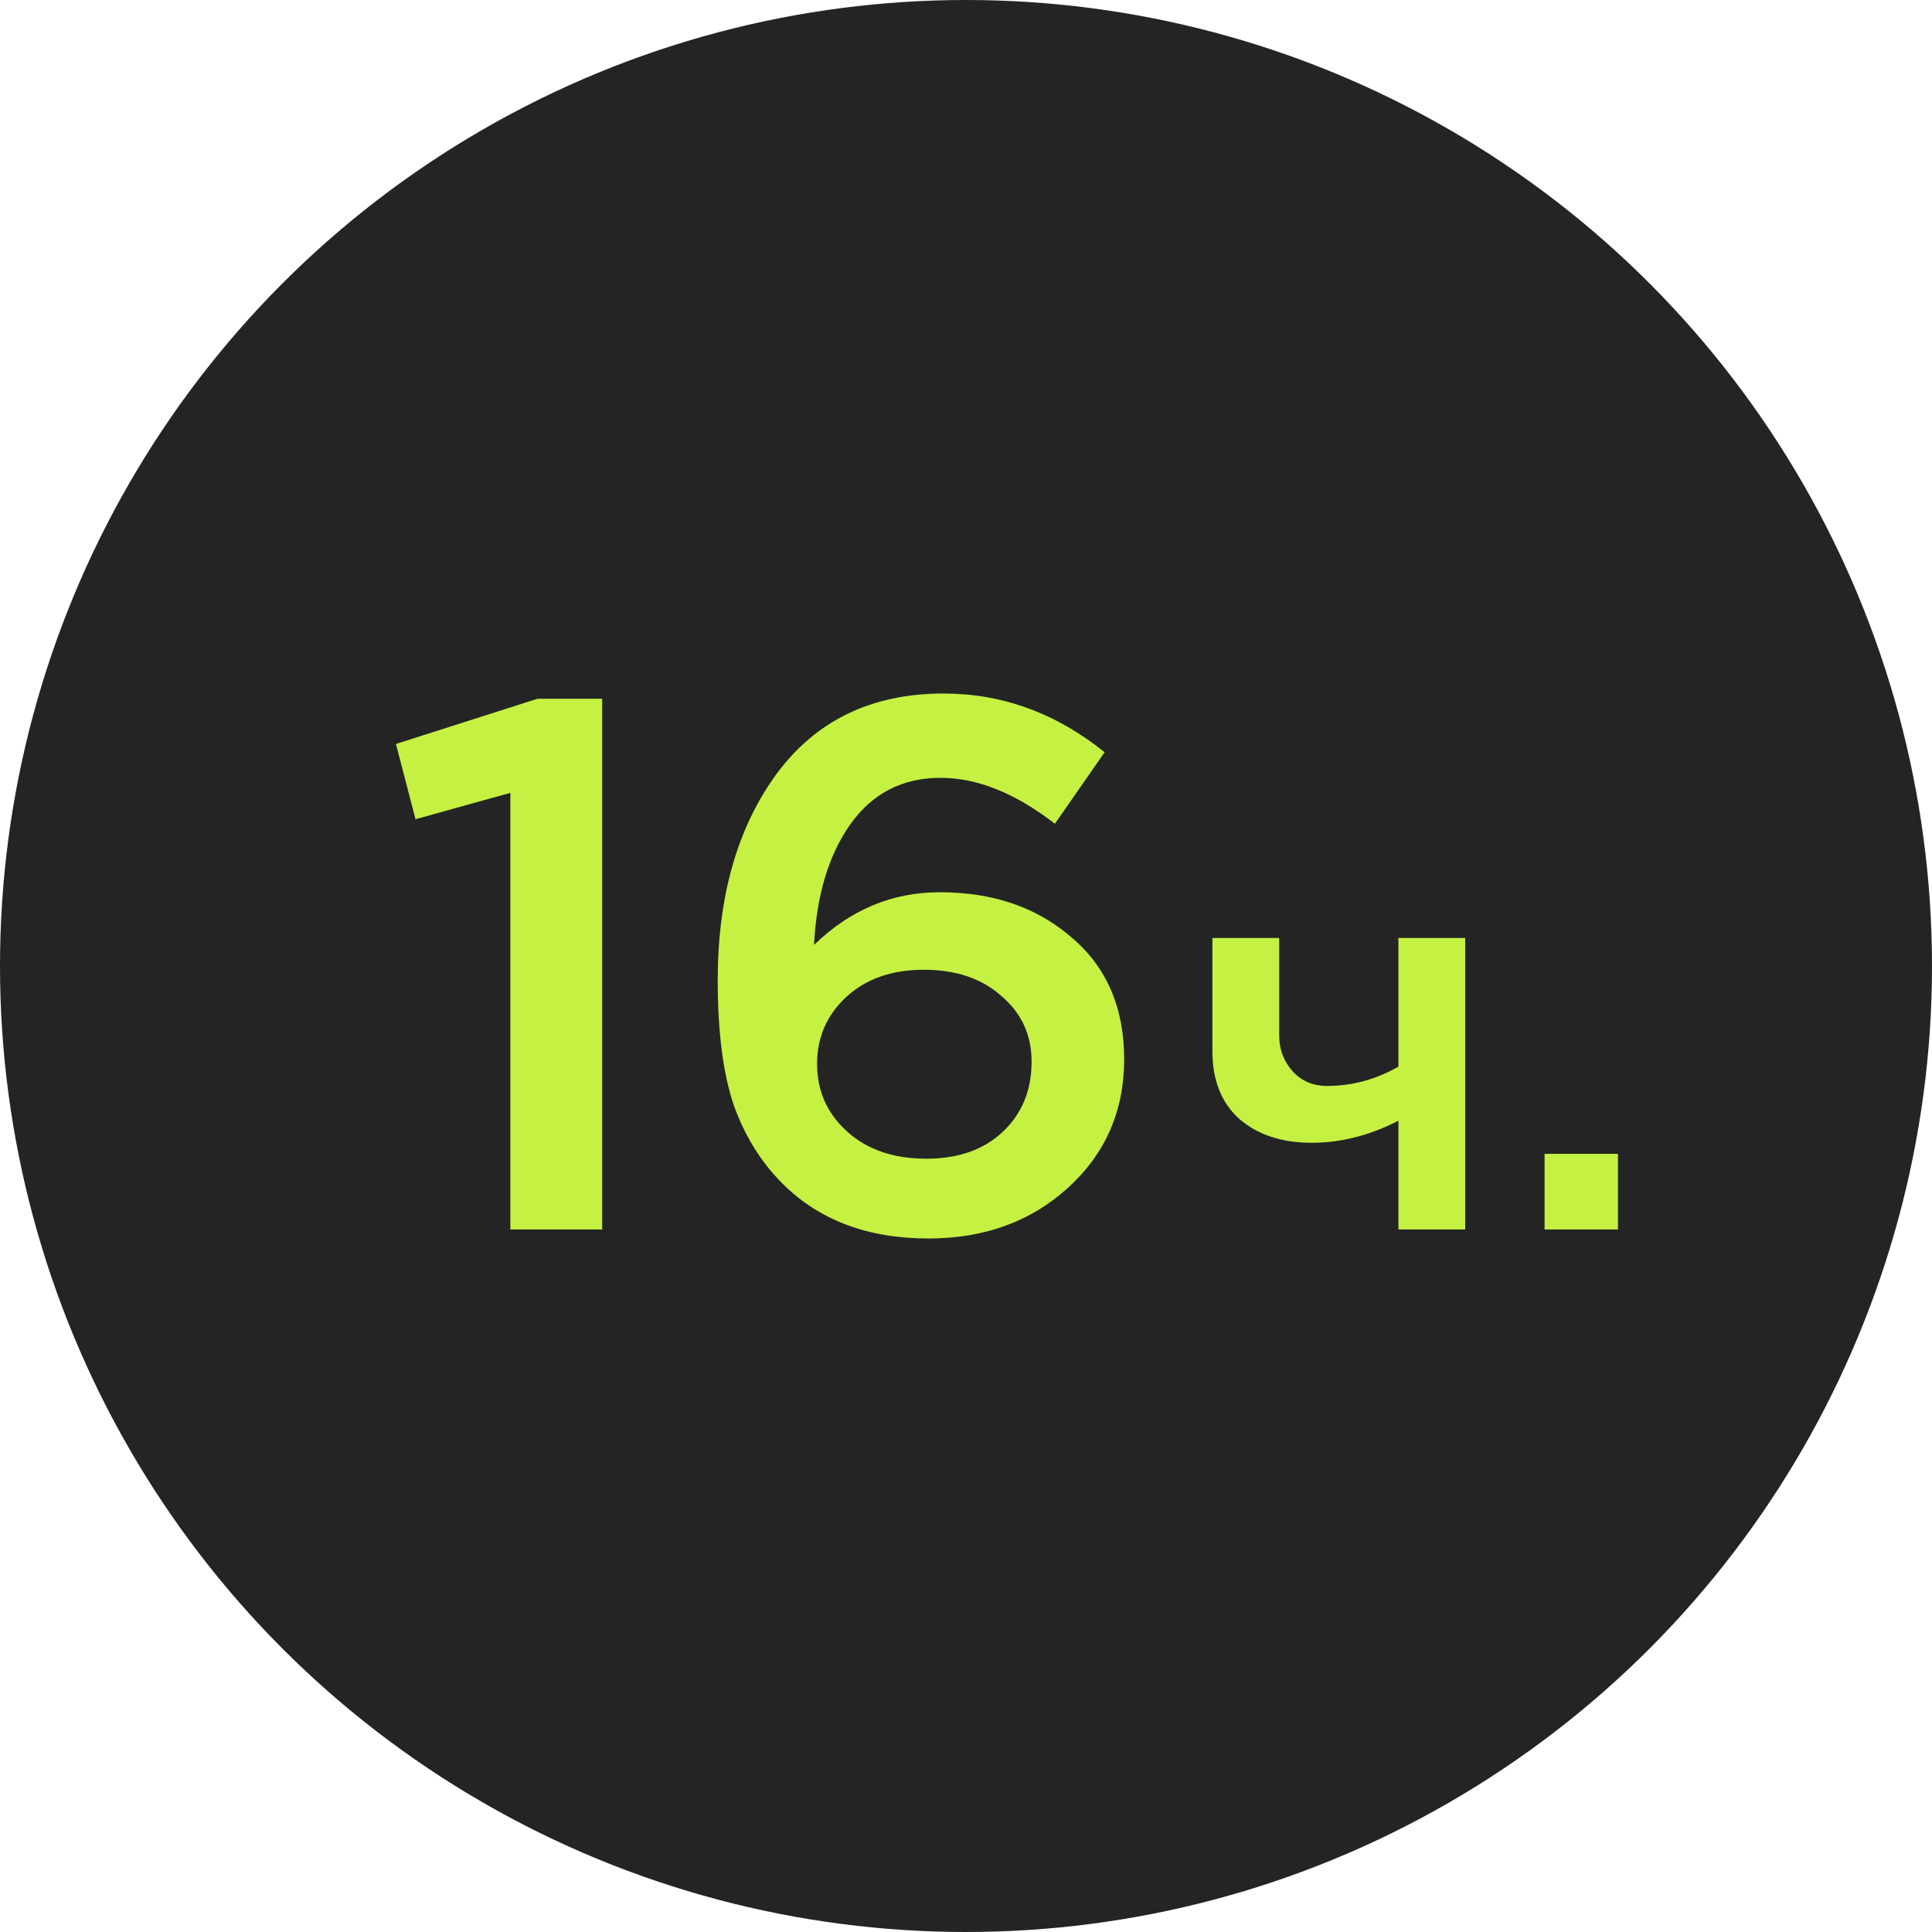
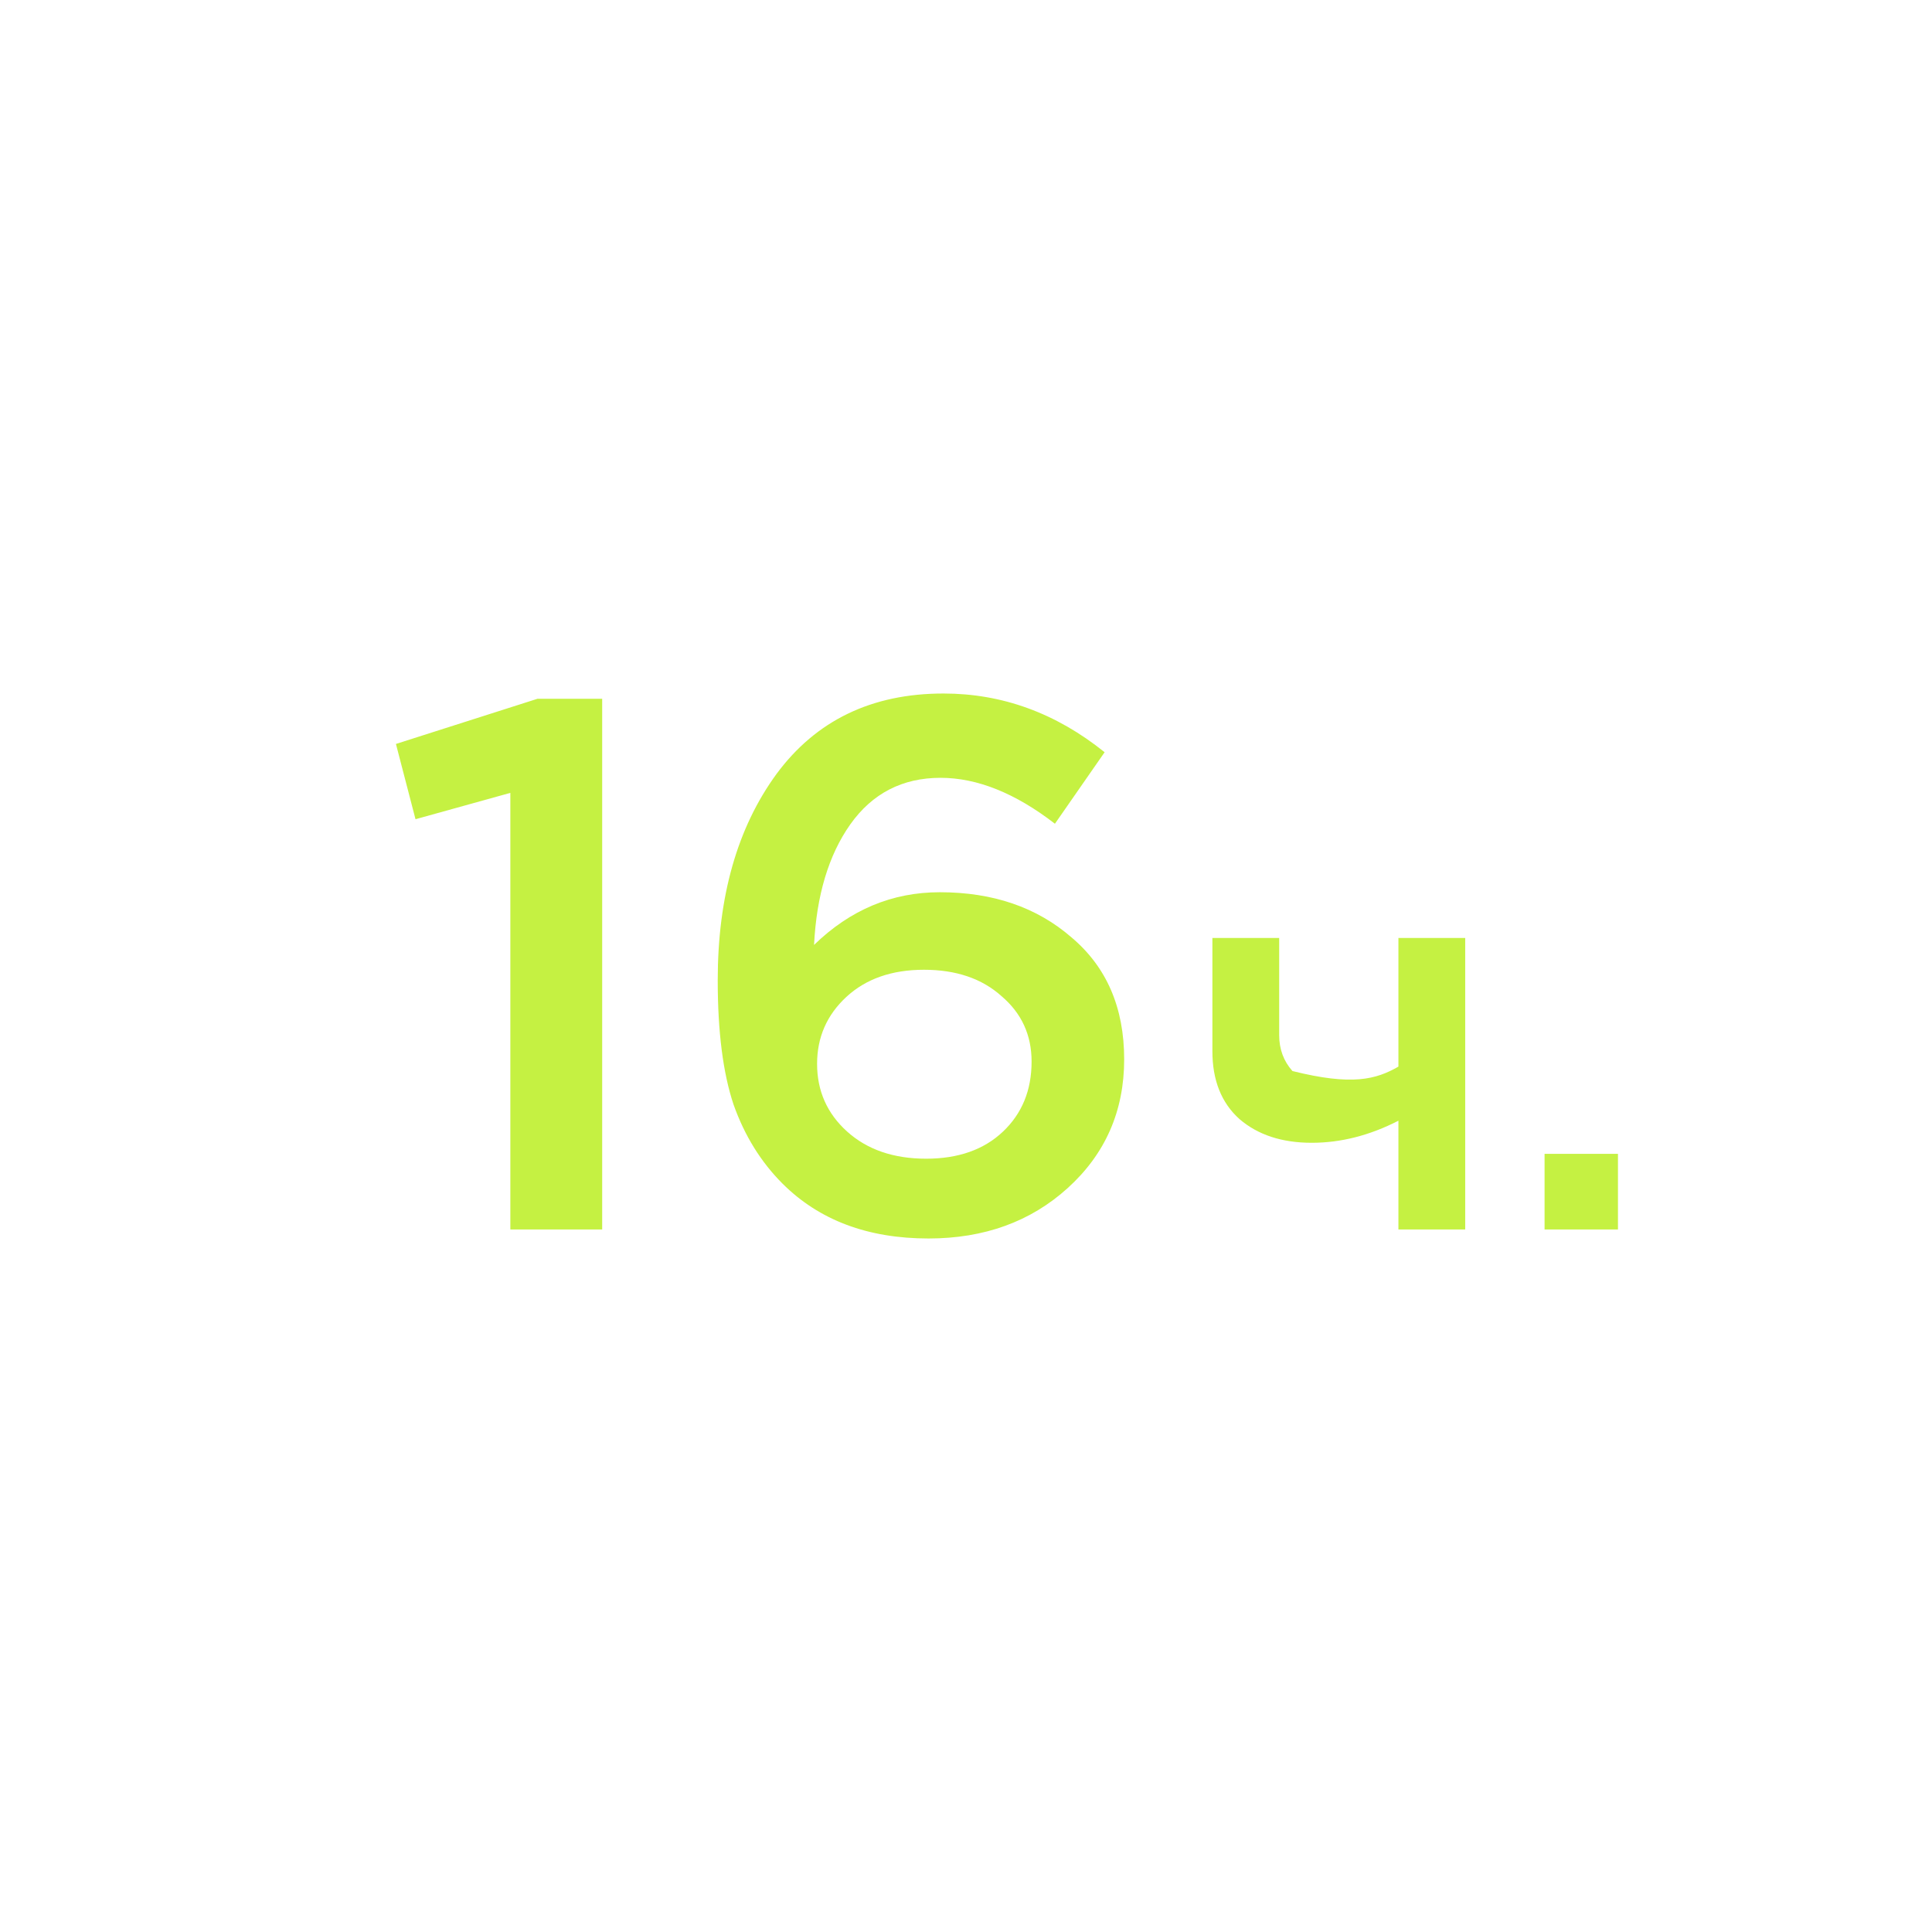
<svg xmlns="http://www.w3.org/2000/svg" width="77" height="77" viewBox="0 0 77 77" fill="none">
-   <circle cx="38.5" cy="38.5" r="38.5" fill="#242424" />
  <path d="M20.34 49V31.6L16.56 32.65L15.78 29.65L21.42 27.85H24V49H20.34ZM37.005 49.36C34.584 49.36 32.645 48.63 31.184 47.17C30.325 46.31 29.674 45.26 29.235 44.02C28.814 42.76 28.605 41.11 28.605 39.07C28.605 35.73 29.384 32.99 30.945 30.85C32.525 28.71 34.745 27.64 37.605 27.64C39.944 27.64 42.084 28.42 44.025 29.98L42.044 32.83C40.465 31.61 38.944 31 37.484 31C35.965 31 34.764 31.62 33.885 32.86C33.025 34.08 32.544 35.68 32.444 37.66C33.885 36.26 35.554 35.56 37.455 35.56C39.575 35.56 41.325 36.16 42.705 37.36C44.105 38.54 44.804 40.16 44.804 42.22C44.804 44.28 44.054 45.99 42.554 47.35C41.075 48.69 39.224 49.36 37.005 49.36ZM36.914 46.18C38.194 46.18 39.215 45.82 39.974 45.1C40.734 44.38 41.114 43.45 41.114 42.31C41.114 41.25 40.715 40.38 39.914 39.7C39.135 39 38.105 38.65 36.825 38.65C35.544 38.65 34.514 39.01 33.734 39.73C32.955 40.45 32.565 41.34 32.565 42.4C32.565 43.48 32.965 44.38 33.764 45.1C34.565 45.82 35.614 46.18 36.914 46.18Z" fill="#C5F142" />
-   <path d="M55.734 49V44.666C54.59 45.253 53.439 45.546 52.28 45.546C51.092 45.546 50.131 45.231 49.398 44.6C48.679 43.955 48.32 43.053 48.32 41.894V37.384H50.982V41.256C50.982 41.813 51.158 42.29 51.51 42.686C51.862 43.082 52.324 43.28 52.896 43.28C53.893 43.28 54.839 43.023 55.734 42.51V37.384H58.396V49H55.734ZM61.559 49V45.986H64.484V49H61.559Z" fill="#C5F142" />
+   <path d="M55.734 49V44.666C54.59 45.253 53.439 45.546 52.28 45.546C51.092 45.546 50.131 45.231 49.398 44.6C48.679 43.955 48.32 43.053 48.32 41.894V37.384H50.982V41.256C50.982 41.813 51.158 42.29 51.51 42.686C53.893 43.28 54.839 43.023 55.734 42.51V37.384H58.396V49H55.734ZM61.559 49V45.986H64.484V49H61.559Z" fill="#C5F142" />
</svg>